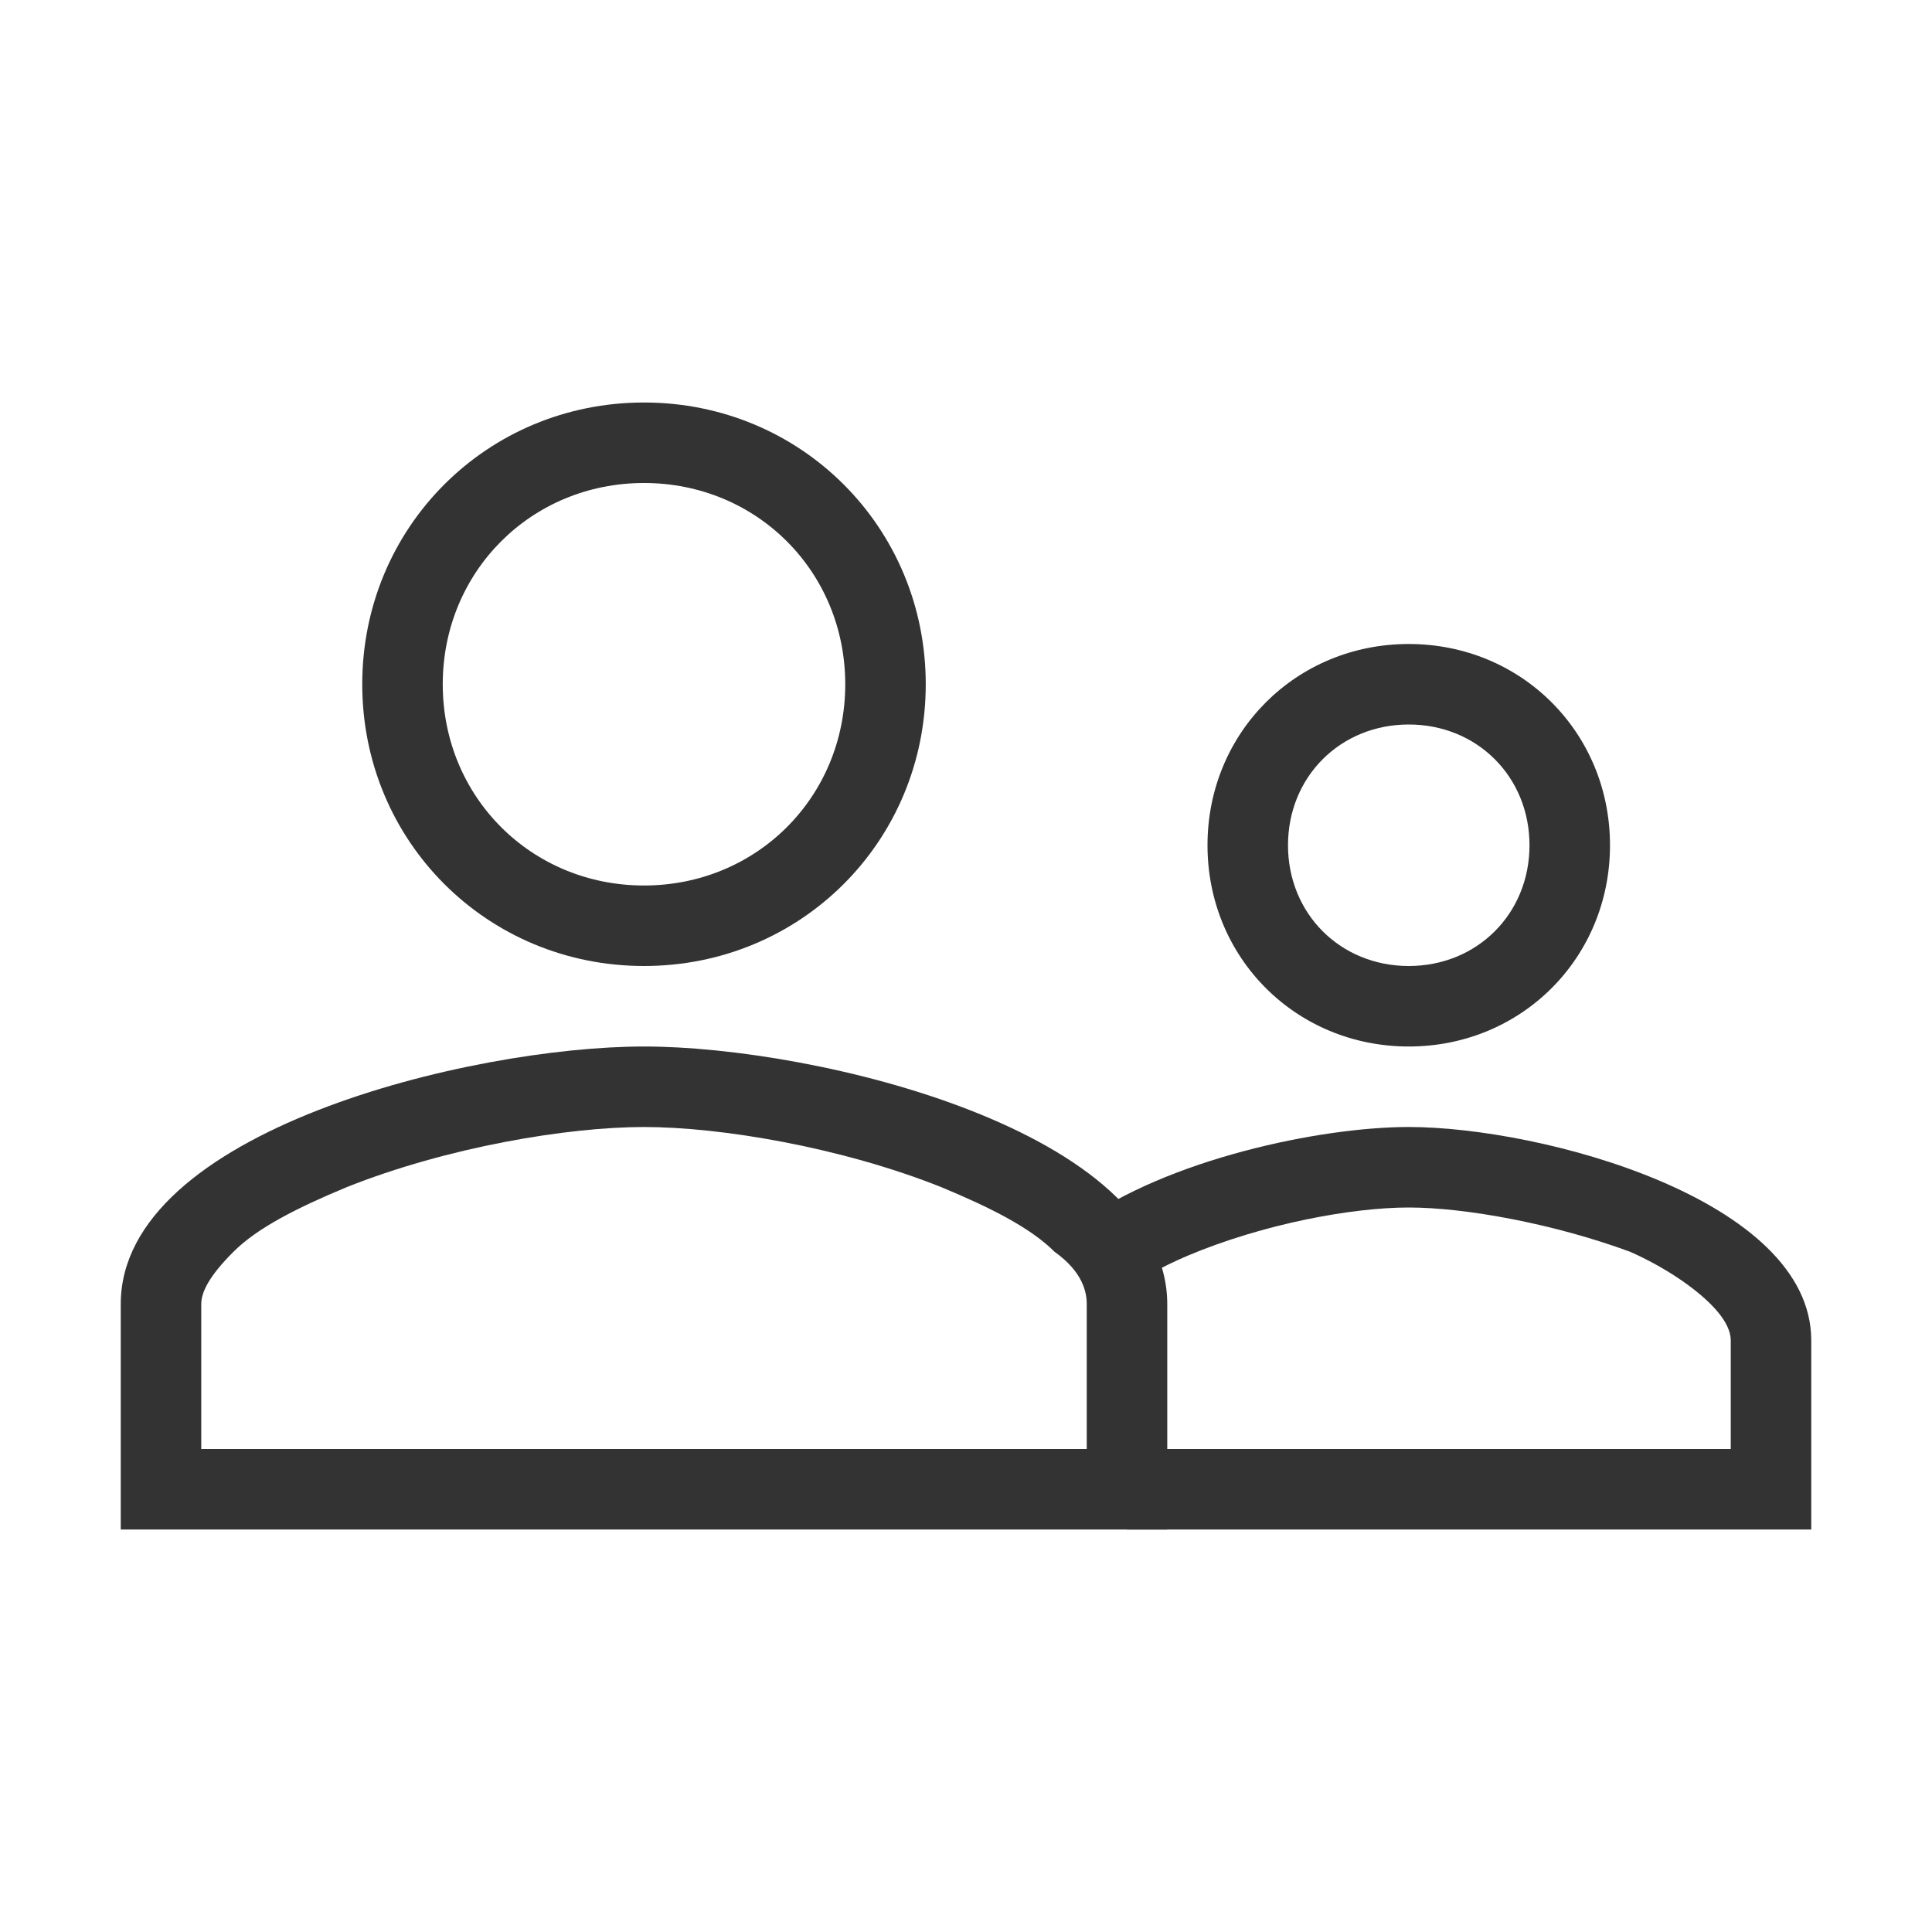
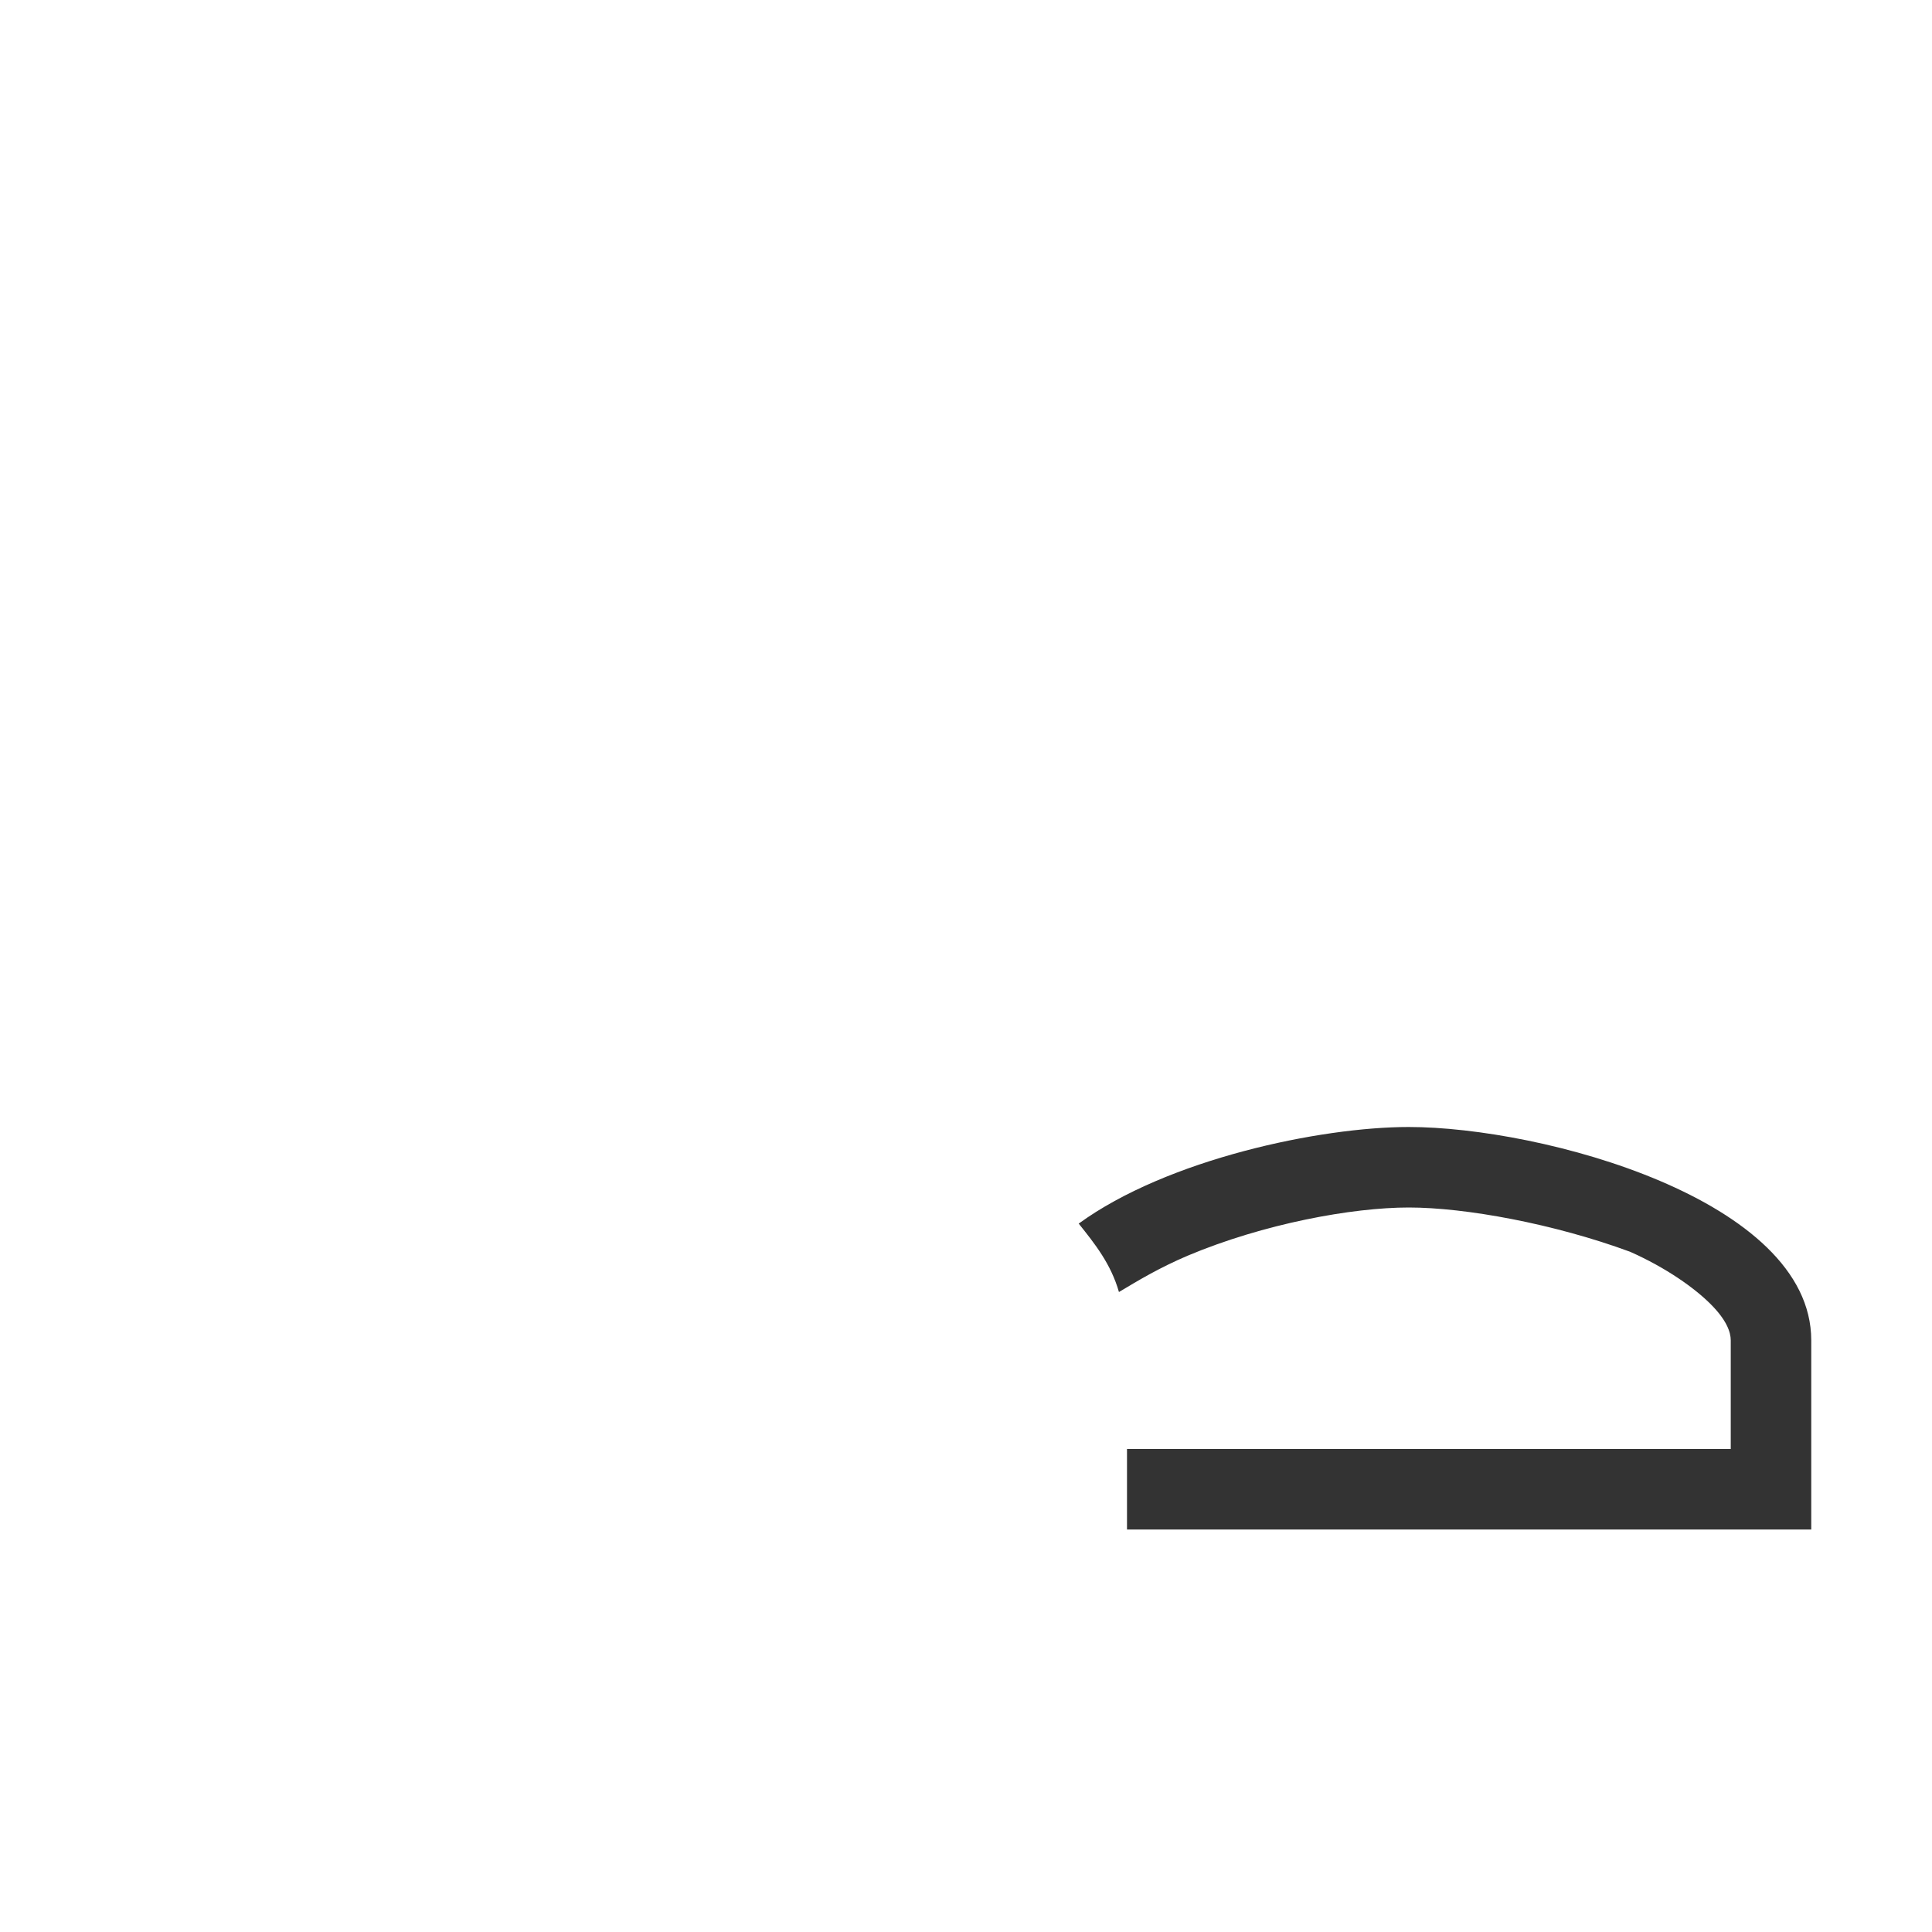
<svg xmlns="http://www.w3.org/2000/svg" version="1.1" id="Layer_1" x="0px" y="0px" viewBox="0 0 48 48" enable-background="new 0 0 48 48" xml:space="preserve">
  <g>
-     <path fill-rule="evenodd" clip-rule="evenodd" fill="#333333" d="M16,22c2.8,0,5-2.2,5-5s-2.2-5-5-5s-5,2.2-5,5S13.2,22,16,22z    M16,24c3.9,0,7-3.1,7-7s-3.1-7-7-7s-7,3.1-7,7S12.1,24,16,24z" />
-     <path fill-rule="evenodd" clip-rule="evenodd" fill="#333333" d="M5.8,31.1c-0.6,0.6-0.8,1-0.8,1.3V36h22v-3.6   c0-0.3-0.1-0.8-0.8-1.3c-0.6-0.6-1.6-1.1-2.8-1.6c-2.5-1-5.5-1.5-7.4-1.5s-4.9,0.5-7.4,1.5C7.4,30,6.4,30.5,5.8,31.1z M16,26   c-4.3,0-13,2.1-13,6.4V38h26v-5.6C29,28.1,20.3,26,16,26z" />
-     <path fill-rule="evenodd" clip-rule="evenodd" fill="#333333" d="M35,24c1.7,0,3-1.3,3-3s-1.3-3-3-3s-3,1.3-3,3S33.3,24,35,24z    M35,26c2.8,0,5-2.2,5-5s-2.2-5-5-5s-5,2.2-5,5S32.2,26,35,26z" />
    <path fill-rule="evenodd" clip-rule="evenodd" fill="#333333" d="M28,36h15v-2.7c0-0.2-0.1-0.5-0.5-0.9c-0.4-0.4-1.1-0.9-2-1.3   C38.6,30.4,36.4,30,35,30c-1.4,0-3.6,0.4-5.5,1.2c-0.7,0.3-1.2,0.6-1.7,0.9c-0.2-0.7-0.6-1.2-1-1.7C29,28.8,32.8,28,35,28   c3.3,0,10,1.8,10,5.3V36v2h-2H28V36z" />
  </g>
</svg>